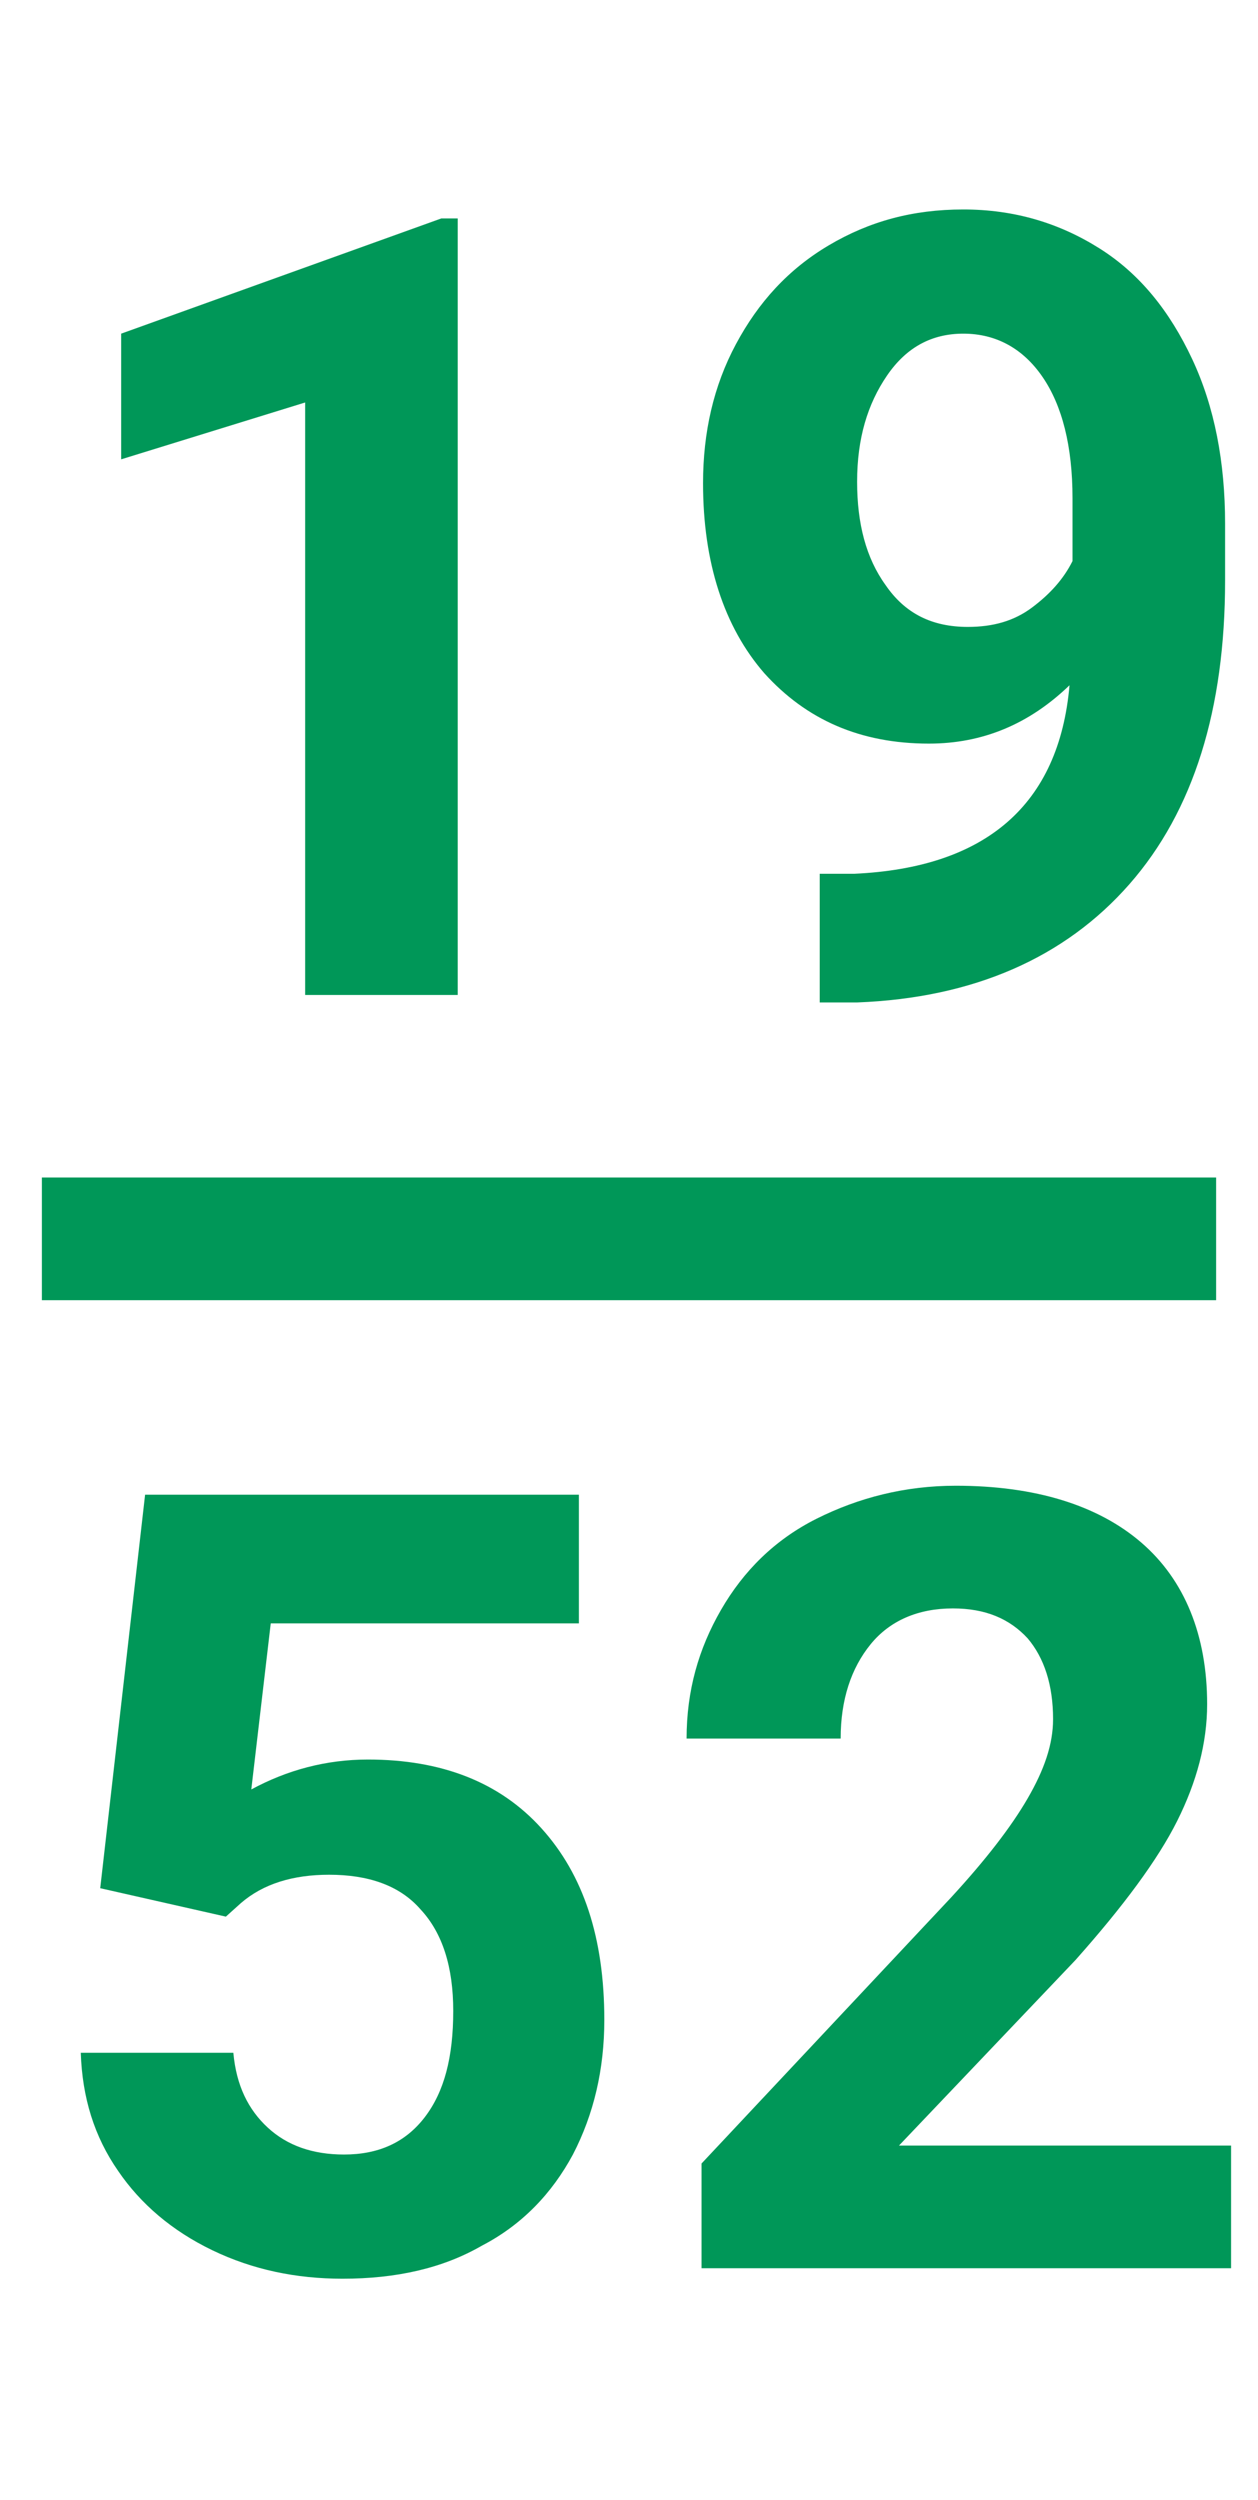
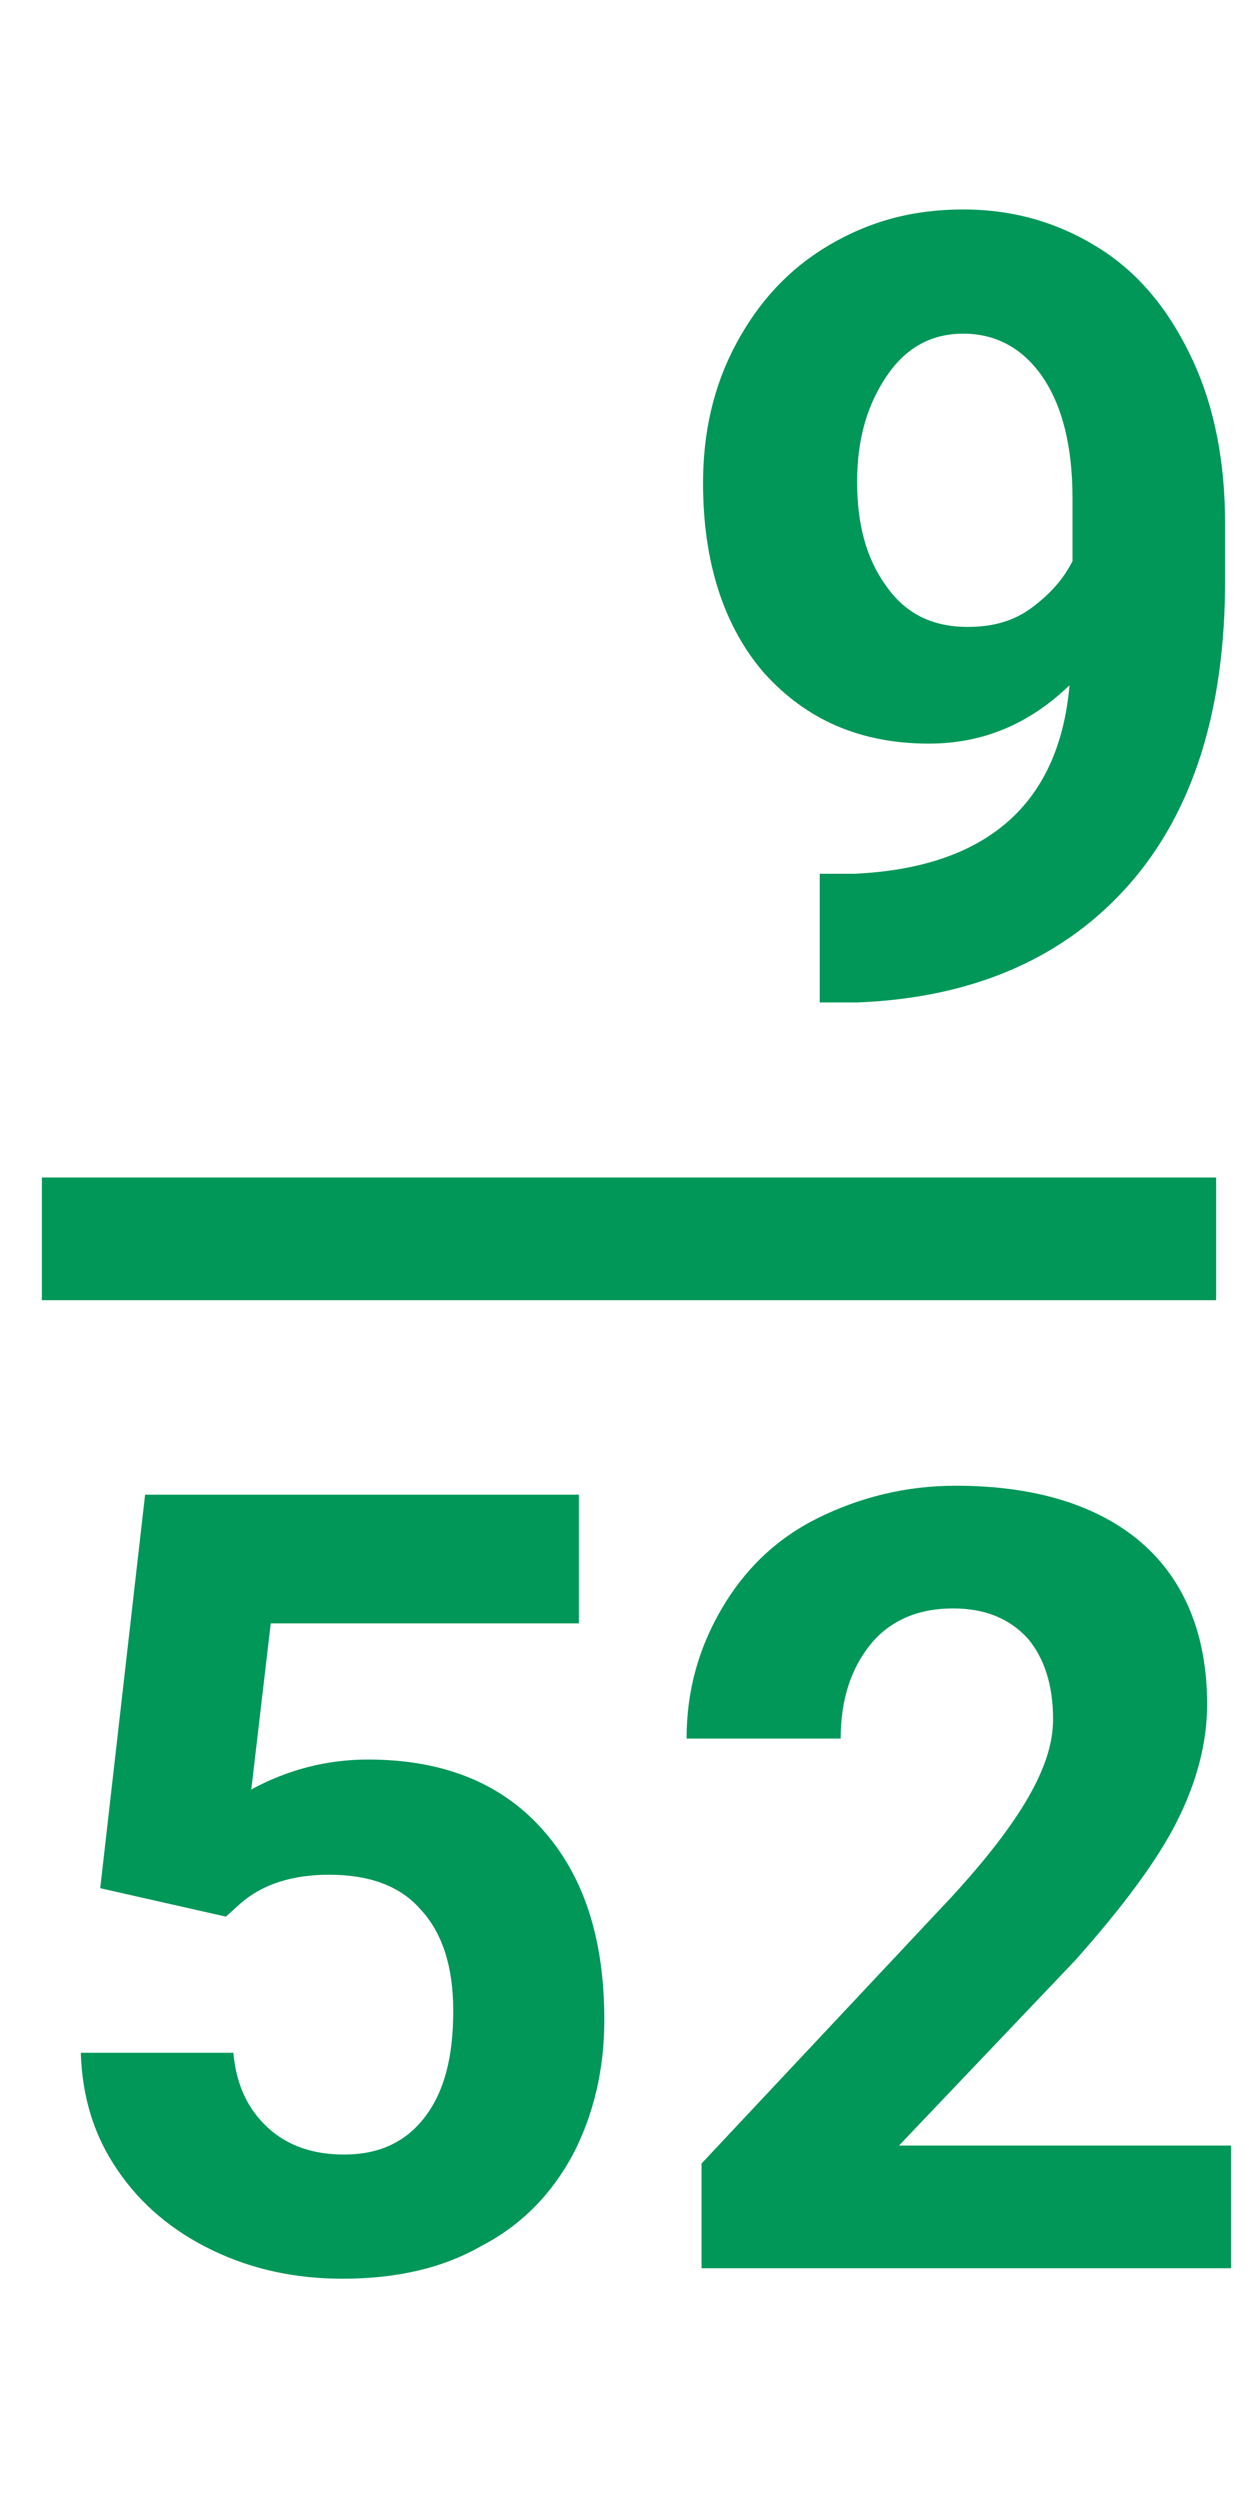
<svg xmlns="http://www.w3.org/2000/svg" version="1.1" id="Calque_1" x="0px" y="0px" viewBox="0 0 84.1 167.1" style="enable-background:new 0 0 84.1 167.1;" xml:space="preserve">
  <style type="text/css">
	.st0{fill:#009758;}
</style>
  <g id="Date_Shape">
    <g>
      <rect x="2.8" y="78.7" class="st0" width="78.5" height="8.2" />
    </g>
  </g>
  <g>
    <path class="st0" d="M6.7,126.2l3-26.3h29v8.6H18.1l-1.3,11.1c2.4-1.3,5-2,7.8-2c4.9,0,8.8,1.5,11.6,4.6c2.8,3.1,4.2,7.3,4.2,12.8   c0,3.3-0.7,6.3-2.1,9c-1.4,2.6-3.4,4.7-6.1,6.1c-2.6,1.5-5.7,2.2-9.3,2.2c-3.1,0-6-0.6-8.7-1.9c-2.7-1.3-4.8-3.1-6.3-5.3   c-1.6-2.3-2.4-4.9-2.5-7.9h10.2c0.2,2.2,1,3.8,2.3,5c1.3,1.2,3,1.8,5.1,1.8c2.3,0,4.1-0.8,5.4-2.5c1.3-1.7,1.9-4,1.9-7.1   c0-2.9-0.7-5.2-2.2-6.8c-1.4-1.6-3.5-2.3-6.1-2.3c-2.4,0-4.4,0.6-5.9,1.9l-1,0.9L6.7,126.2z" />
    <path class="st0" d="M82.4,151.6H46.9v-7l16.7-17.8c2.3-2.5,4-4.7,5.1-6.6s1.7-3.6,1.7-5.3c0-2.3-0.6-4.1-1.7-5.4   c-1.2-1.3-2.8-2-5-2c-2.3,0-4.2,0.8-5.5,2.4s-2,3.7-2,6.3H45.9c0-3.2,0.8-6,2.3-8.6c1.5-2.6,3.6-4.7,6.4-6.1s5.9-2.2,9.3-2.2   c5.3,0,9.5,1.3,12.4,3.8s4.4,6.2,4.4,10.8c0,2.6-0.7,5.2-2,7.8s-3.6,5.7-6.8,9.3l-11.8,12.4h22.2V151.6z" />
  </g>
  <g>
-     <path class="st0" d="M30.7,66.5H20.4V26.9L8.1,30.7v-8.4l21.4-7.7h1.1V66.5z" />
    <path class="st0" d="M71.5,45.8c-2.7,2.6-5.8,3.9-9.4,3.9c-4.6,0-8.2-1.6-11-4.7c-2.7-3.1-4.1-7.4-4.1-12.7c0-3.4,0.7-6.5,2.2-9.3   c1.5-2.8,3.5-5,6.2-6.6c2.7-1.6,5.6-2.4,9-2.4c3.4,0,6.4,0.9,9.1,2.6c2.7,1.7,4.7,4.2,6.2,7.4c1.5,3.2,2.2,6.9,2.2,11v3.8   c0,8.6-2.1,15.4-6.4,20.3c-4.3,4.9-10.4,7.6-18.2,7.9l-2.5,0v-8.6l2.3,0C65.9,58,70.8,53.8,71.5,45.8z M64.7,41.9   c1.7,0,3.1-0.4,4.3-1.3s2.1-1.9,2.7-3.1v-4.2c0-3.5-0.7-6.2-2-8.1s-3.1-2.9-5.3-2.9c-2.1,0-3.8,0.9-5.1,2.8c-1.3,1.9-2,4.2-2,7.1   c0,2.8,0.6,5.1,1.9,6.9C60.5,41,62.3,41.9,64.7,41.9z" />
  </g>
</svg>